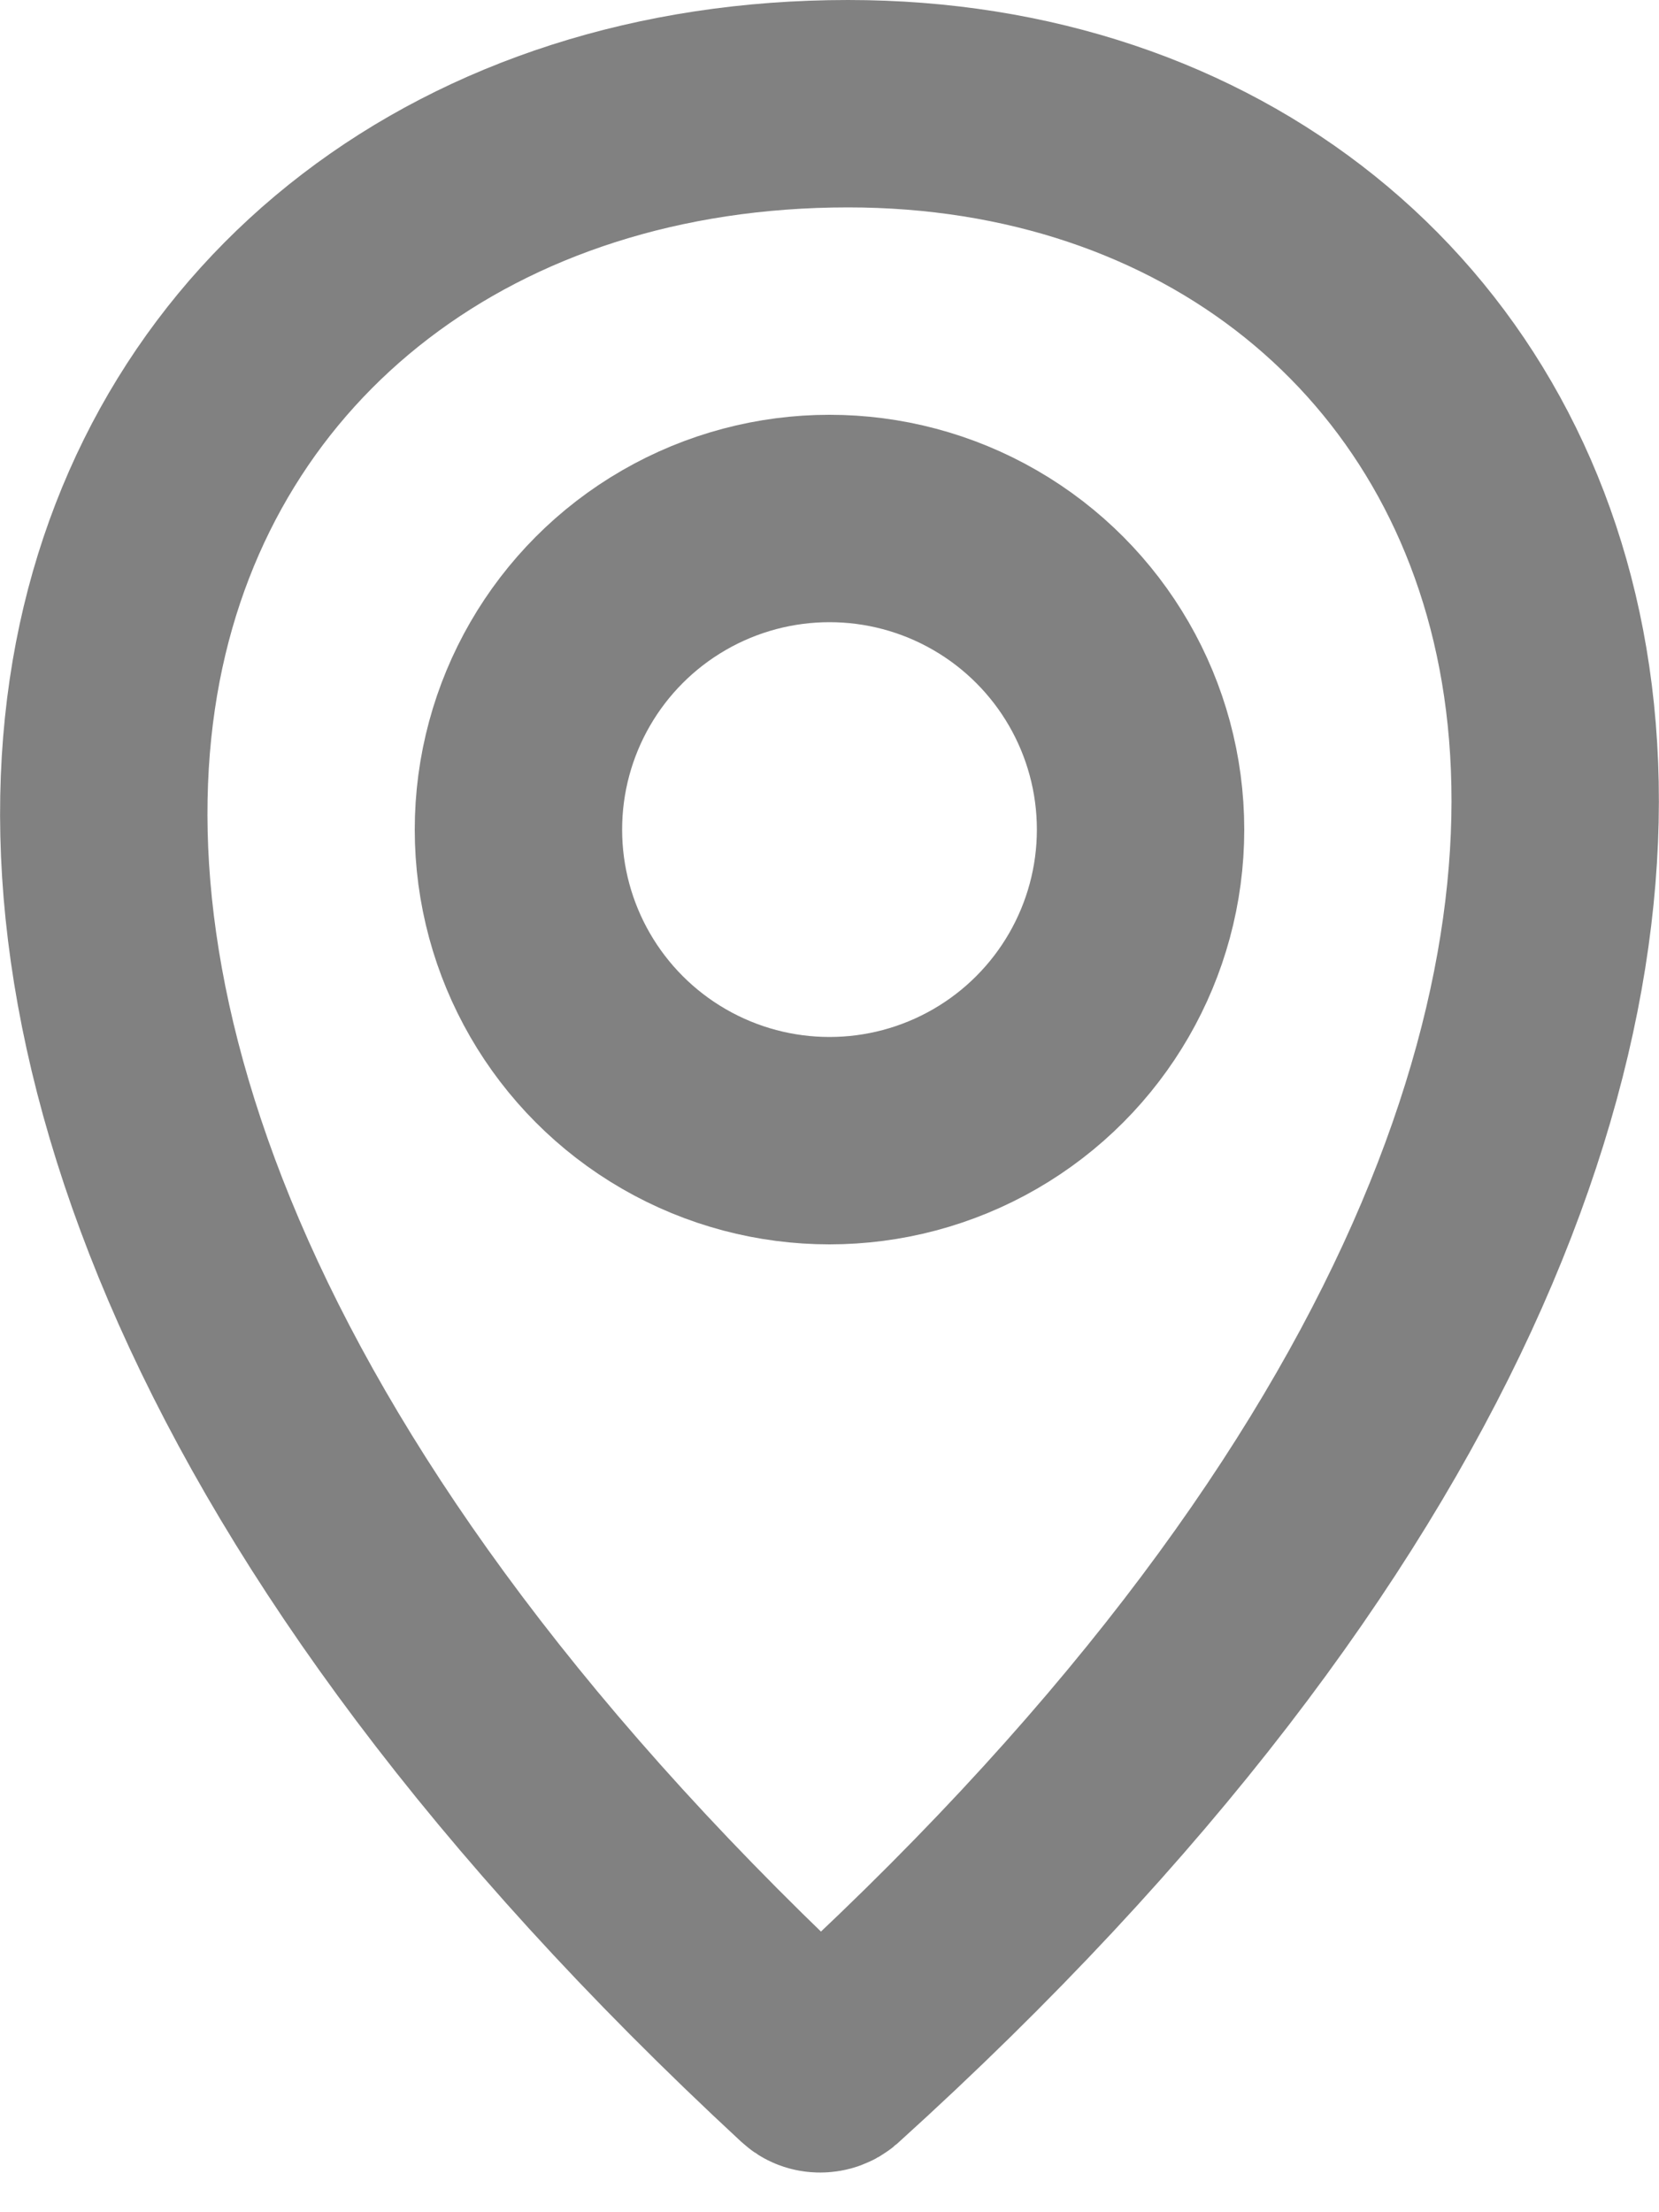
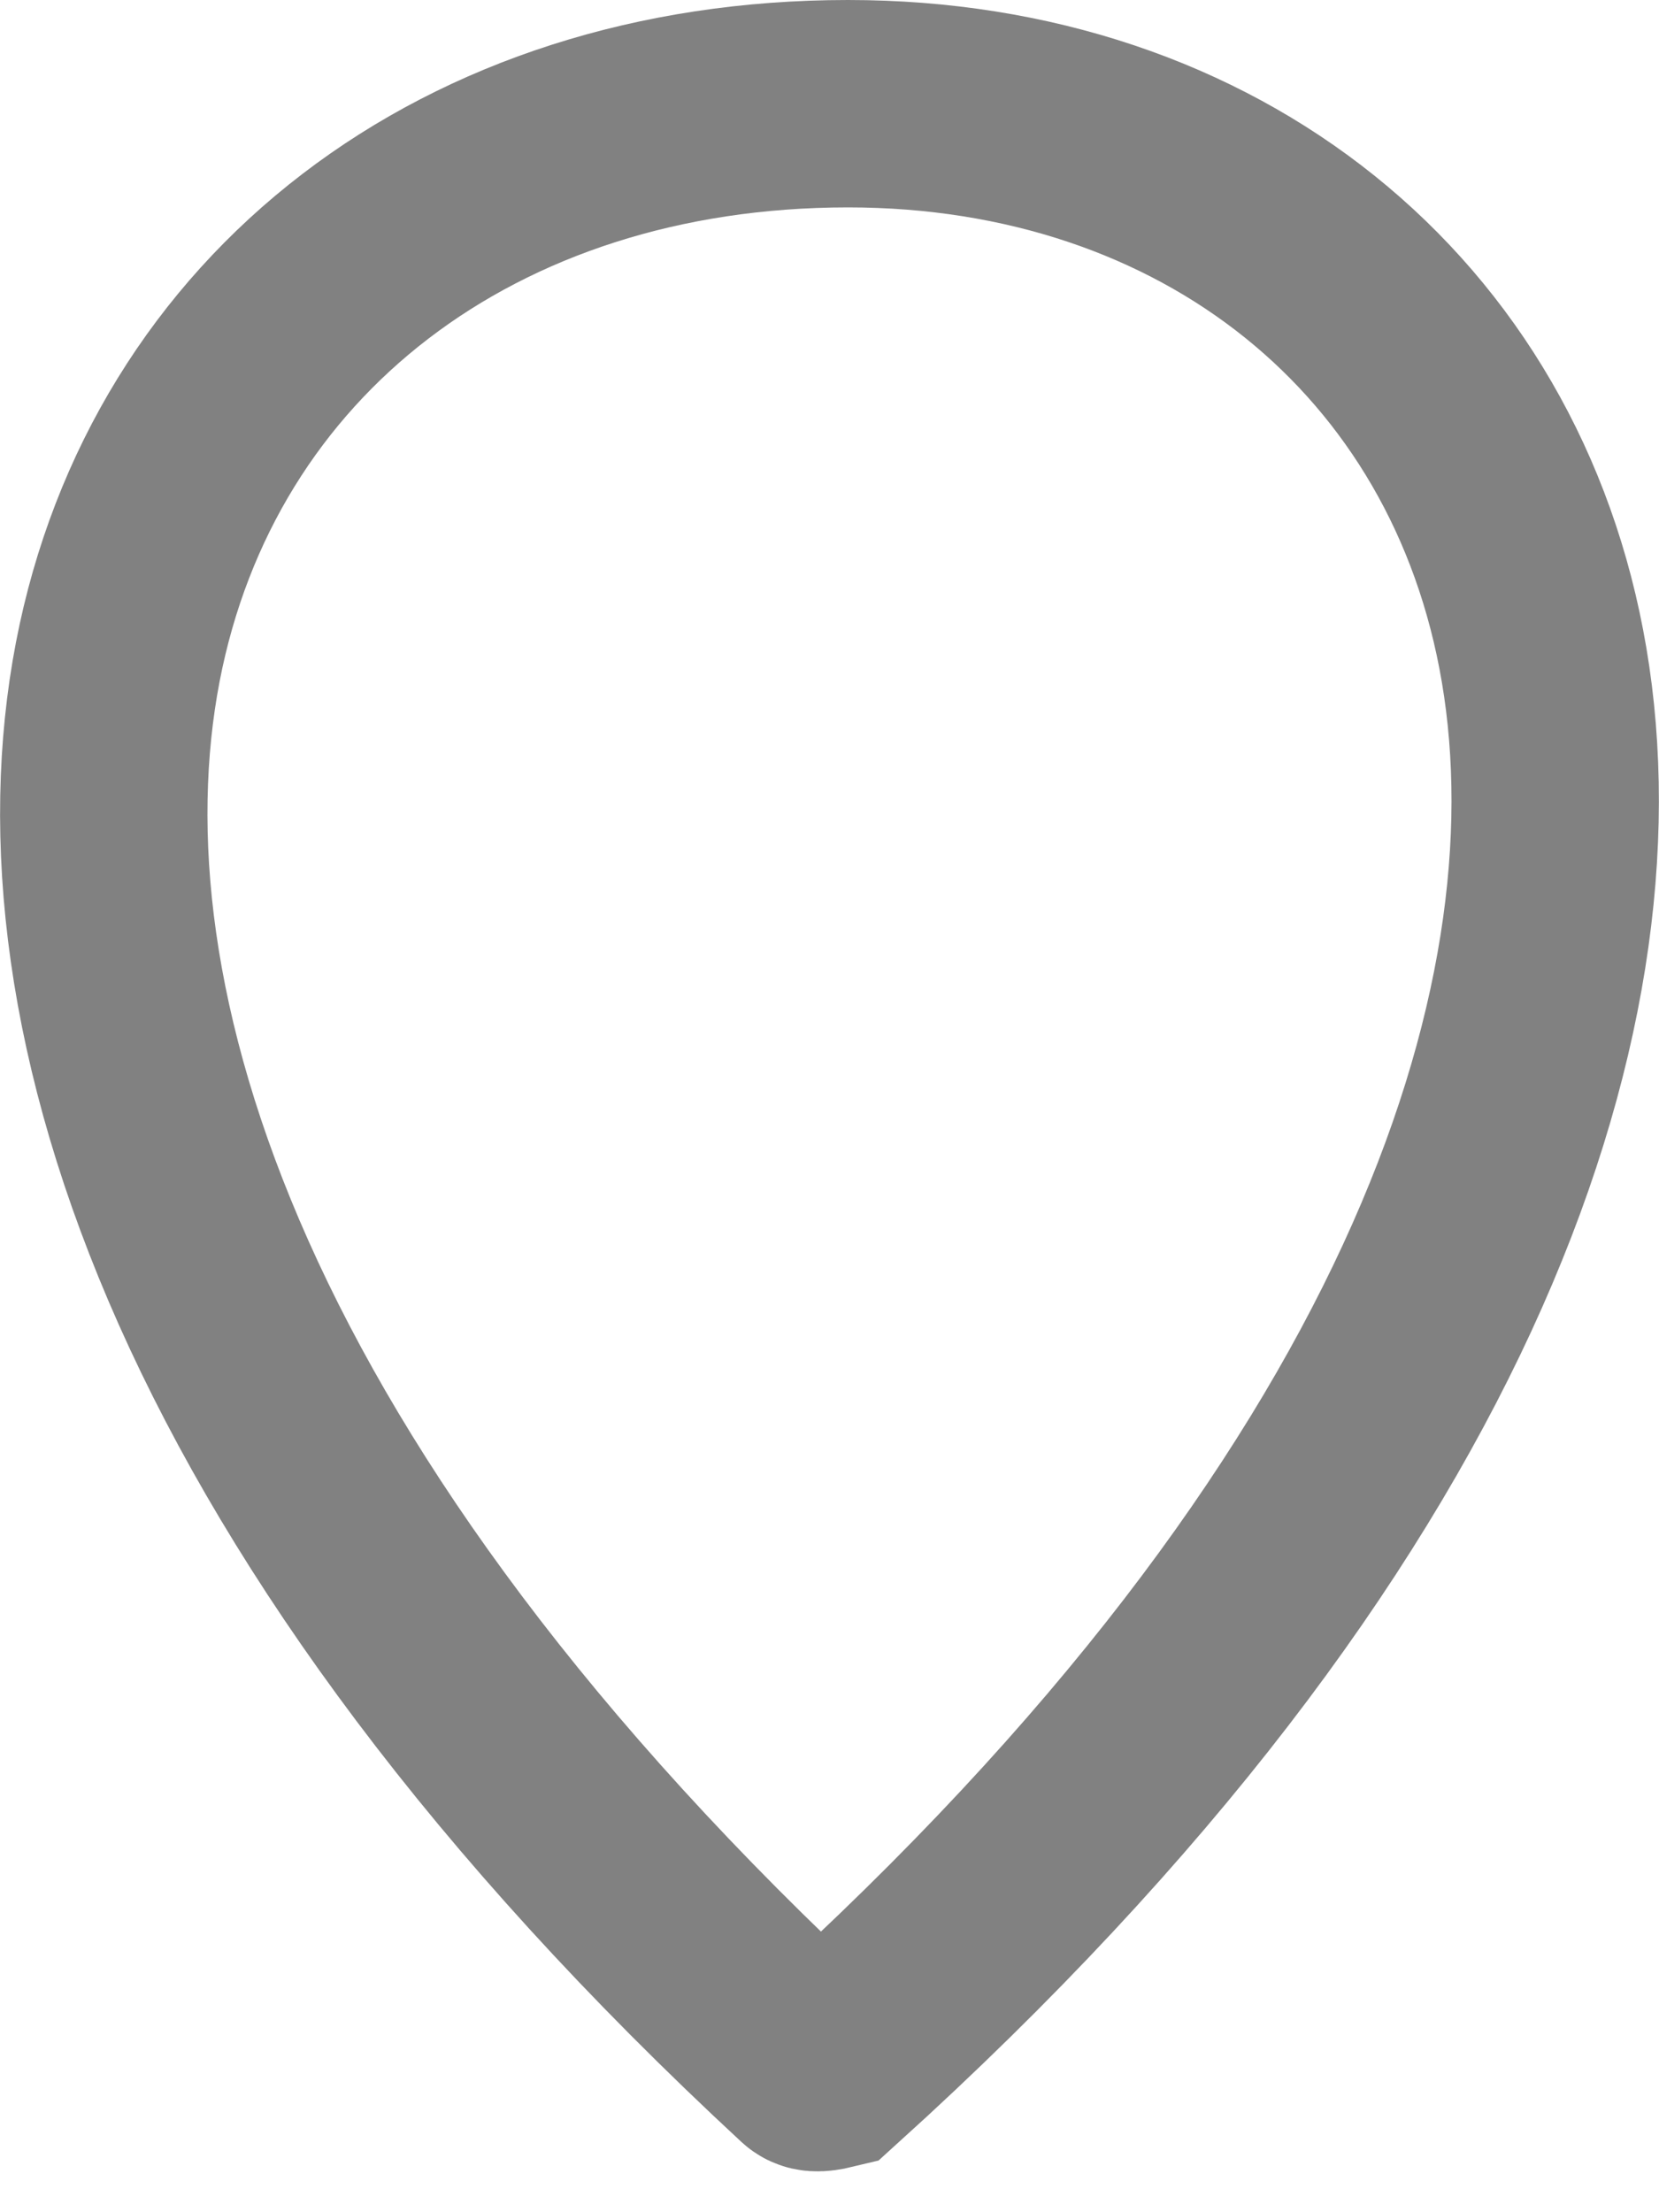
<svg xmlns="http://www.w3.org/2000/svg" width="12" height="16" viewBox="0 0 12 16" fill="none">
-   <path d="M6.134 0.75C8.746 0.75 10.753 2.35 11.169 4.81C11.592 7.309 10.409 10.945 5.993 14.942C5.979 14.954 5.958 14.963 5.932 14.963C5.906 14.963 5.886 14.954 5.872 14.941C1.504 10.896 0.375 7.267 0.852 4.787C1.322 2.348 3.397 0.75 6.134 0.75Z" stroke="#818181" stroke-width="1.5" />
-   <circle cx="6" cy="6" r="2.25" stroke="#818181" stroke-width="1.5" />
+   <path d="M6.134 0.75C8.746 0.75 10.753 2.35 11.169 4.81C11.592 7.309 10.409 10.945 5.993 14.942C5.906 14.963 5.886 14.954 5.872 14.941C1.504 10.896 0.375 7.267 0.852 4.787C1.322 2.348 3.397 0.75 6.134 0.75Z" stroke="#818181" stroke-width="1.5" />
</svg>